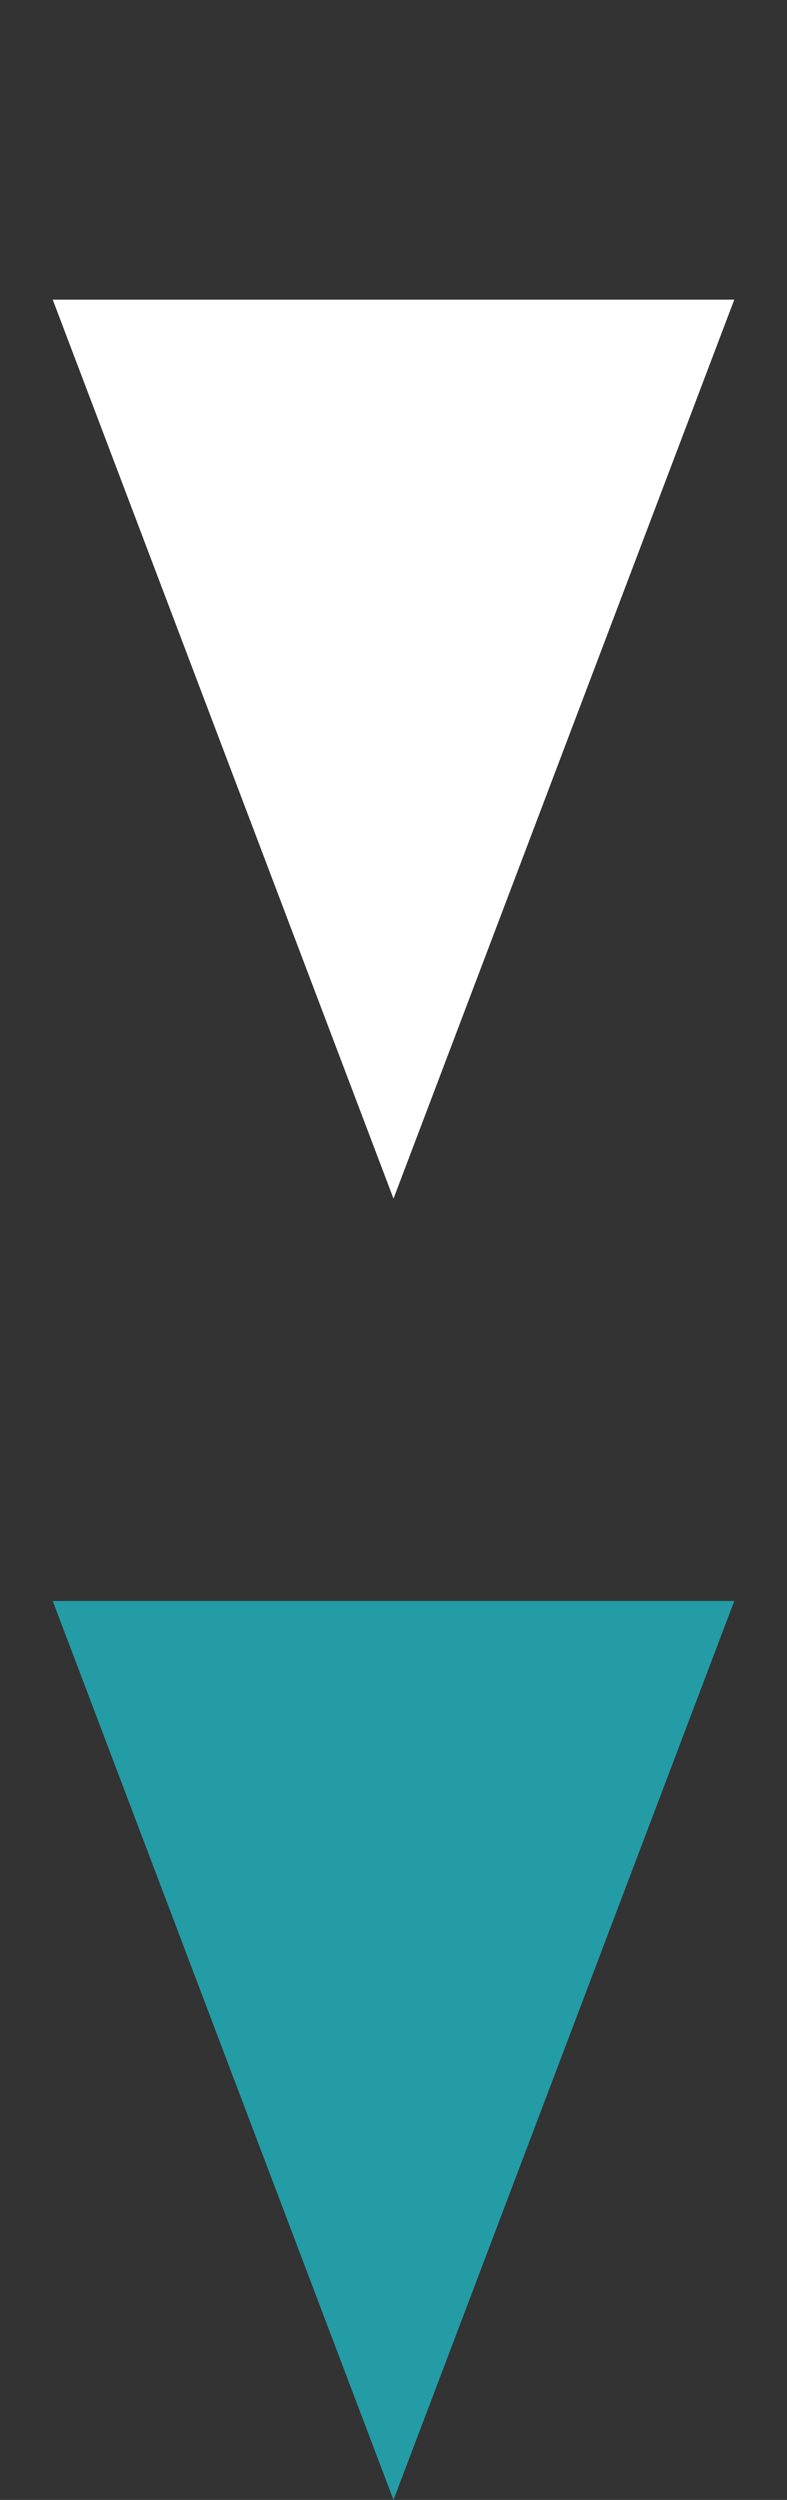
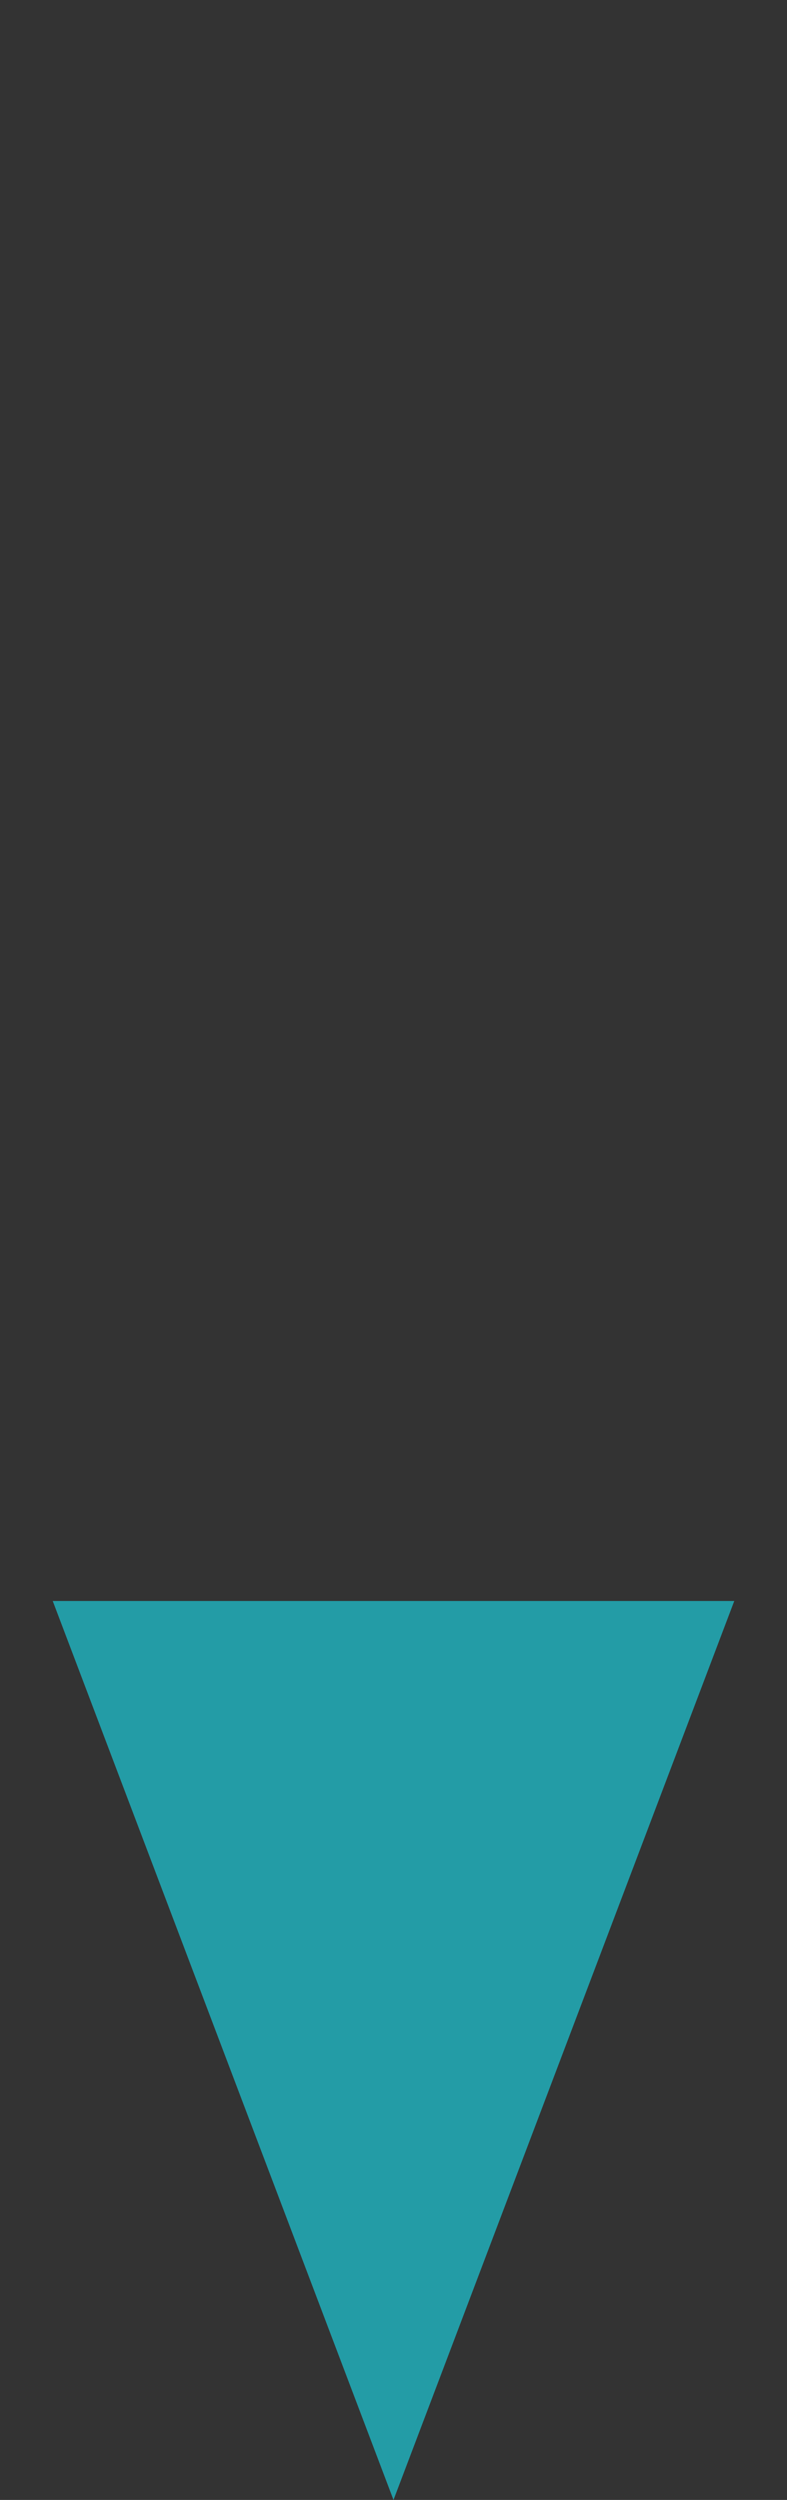
<svg xmlns="http://www.w3.org/2000/svg" width="23" height="73" viewBox="0 0 23 73" fill="none">
  <rect x="0" y="0" width="23" height="73" fill="#333333" stroke="none" />
-   <path d="M11.5 35L1.541 8.75L21.459 8.75L11.5 35Z" fill="white" />
-   <path d="M11.5 73L1.541 46.75H21.459L11.5 73Z" fill="#239CA6" />
+   <path d="M11.5 73L1.541 46.75H21.459Z" fill="#239CA6" />
</svg>